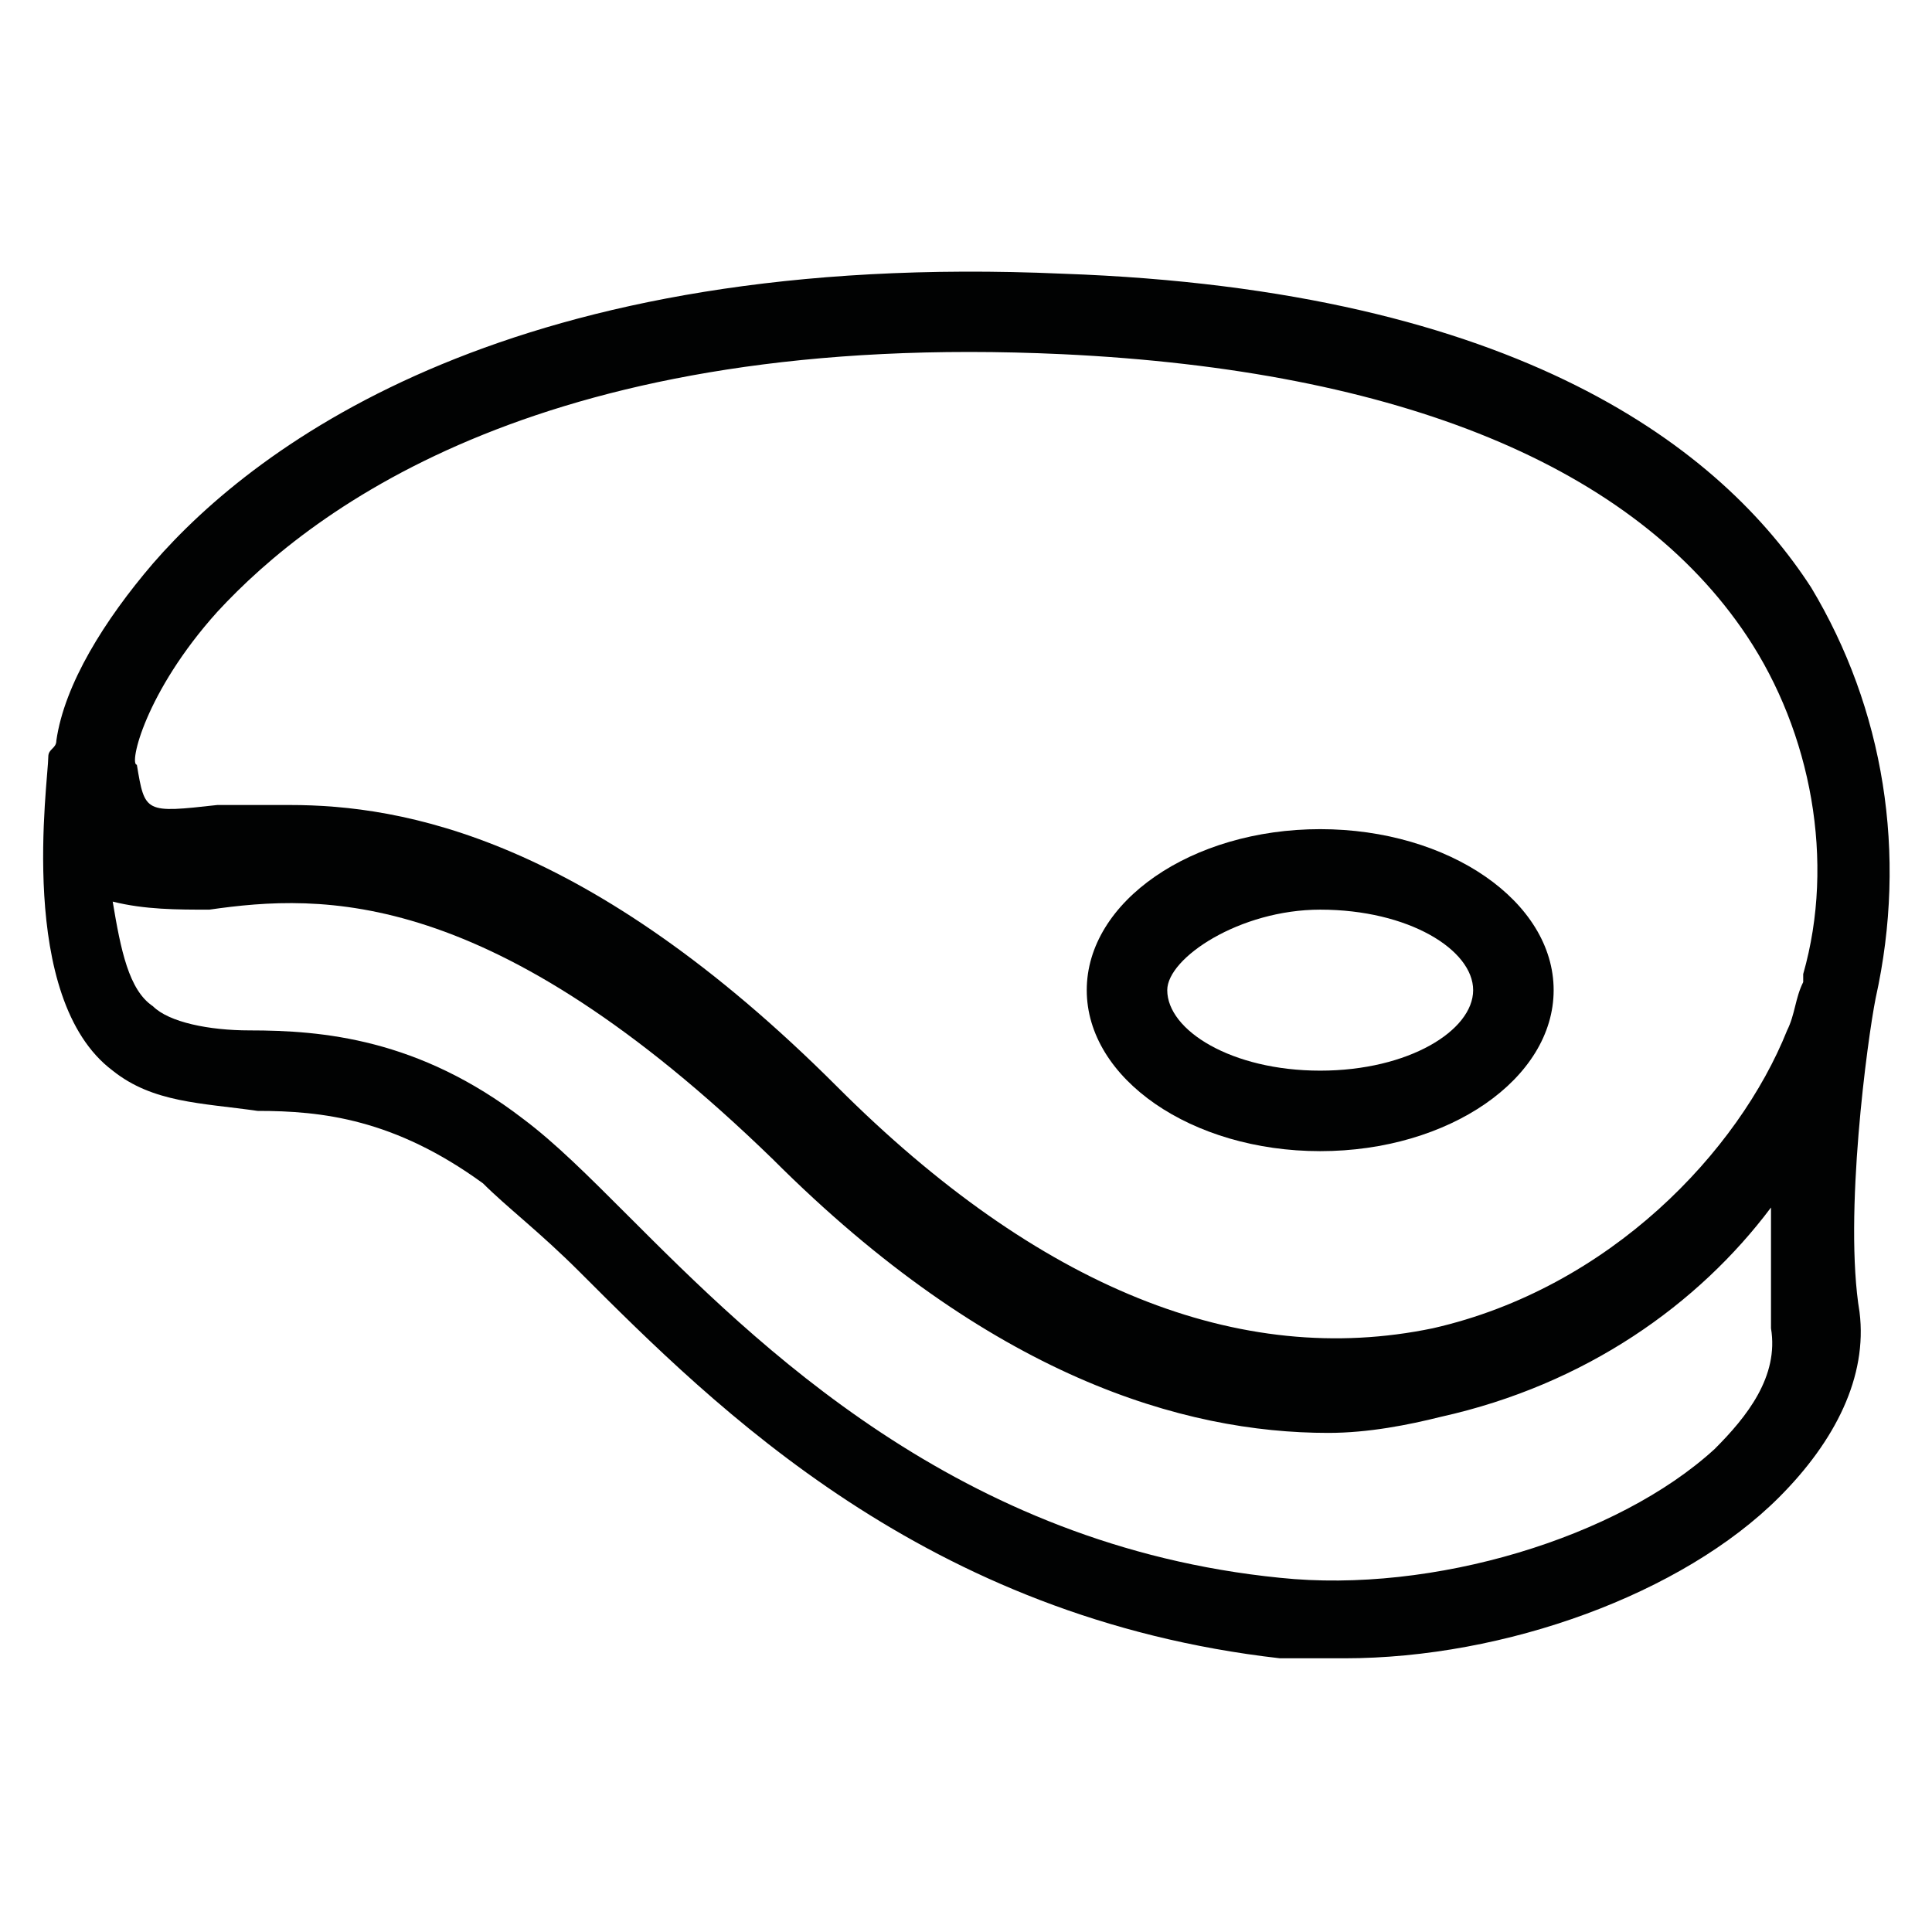
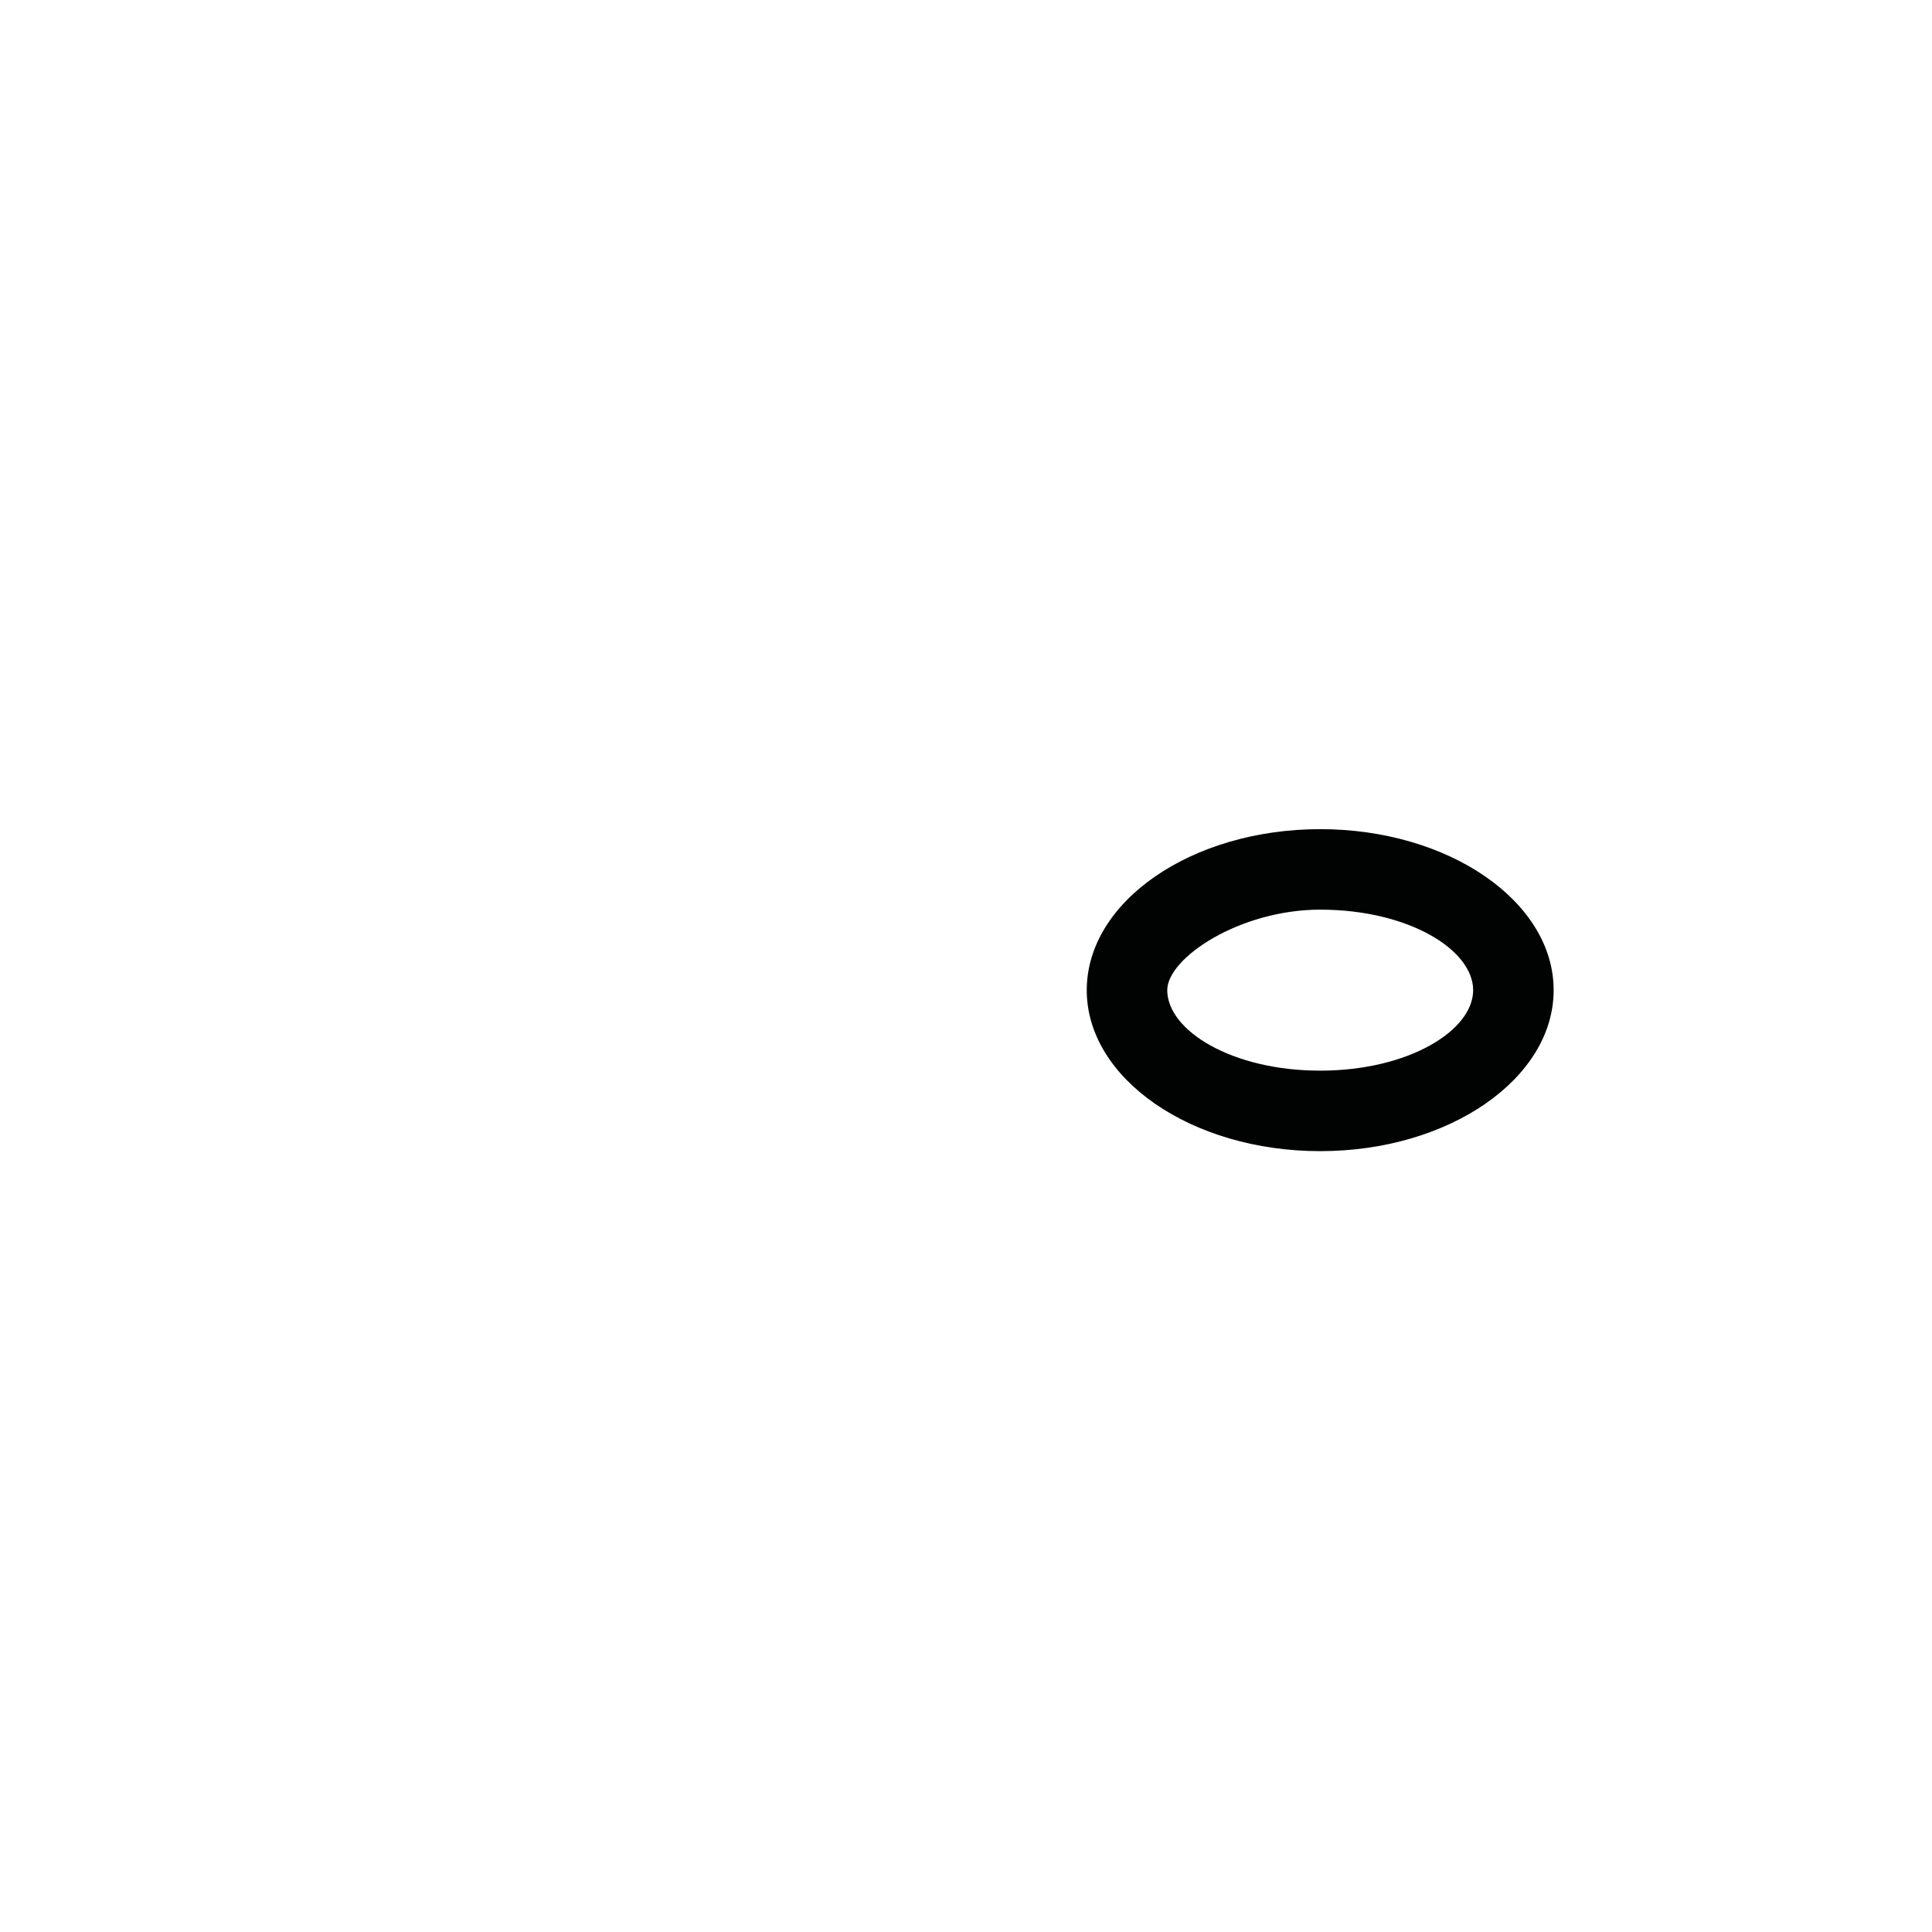
<svg xmlns="http://www.w3.org/2000/svg" version="1.1" x="0px" y="0px" width="24px" height="24px" viewBox="0 0 24 24" style="enable-background:new 0 0 24 24;" xml:space="preserve">
  <style type="text/css">
	.st0{display:none;}
	.st1{display:inline;}
	.st2{fill:#010202;}
</style>
  <g id="fish" class="st0">
    <g class="st1">
      <path class="st2" d="M23.8,12.2c-0.4-0.7-2.4-3.7-5.8-5.1c-0.4-2.7-3.2-3.7-3.7-3.8c0,0,0,0,0,0c-0.1,0-6.5,0.6-6.9,1.9    c0,0.1-0.1,0.6,0.4,0.8C9.1,6.7,9,7.7,8.9,8c-1.1,0.6-2.2,1.3-3.3,2.3C5,9.4,3.5,7.6,1.4,7.4c-0.2,0-0.8-0.1-1.2,0.4    c-0.4,0.6,0,1.4,0.5,2.4c0.4,0.8,0.8,1.6,0.9,2.3c0,0.7-0.5,1.6-0.9,2.3c-0.5,1-0.9,1.8-0.5,2.4c0.3,0.5,1,0.4,1.2,0.4    c2-0.2,3.5-2,4.1-2.9c1.9,1.6,3.8,2.6,5.6,3.2c0.1,0.3,0.2,1.1-0.5,1.7c-0.2,0.2-0.2,0.5-0.1,0.7c0.2,0.3,0.9,0.3,1.7,0.3    c1.1,0,2.2-0.1,2.2-0.1c1.3-0.5,2.1-1.5,2.3-2.5c4.3-1.2,6.9-5,7-5.2C23.9,12.6,23.9,12.4,23.8,12.2z M8.7,5.4    c1.3-0.5,5-1,5.5-1.1c0.3,0,2.1,0.7,2.7,2.4c-0.3-0.1-0.6-0.1-0.9-0.2c-1.9-0.3-4,0-6,1C9.9,6.8,9.6,6,8.7,5.4z M14.2,19.6    c-0.2,0.1-1.5,0.1-2.3,0.1c0.3-0.5,0.3-1.1,0.3-1.5c0.6,0.1,1.3,0.2,1.9,0.2c0.5,0,0.9,0,1.4-0.1c0.1,0,0.2,0,0.2,0    C15.4,19,14.6,19.4,14.2,19.6z M15.3,17.3c-3.1,0.4-6.3-0.8-9.6-3.6c-0.1-0.1-0.2-0.1-0.3-0.1c0,0-0.1,0-0.1,0    c-0.1,0-0.3,0.1-0.4,0.3c0,0-1.5,2.7-3.6,2.9c-0.1,0-0.2,0-0.2,0c0-0.3,0.4-0.9,0.6-1.4c0.4-0.9,0.9-1.8,1-2.8    c0-0.9-0.5-1.9-1-2.7C1.5,9.3,1.1,8.6,1.1,8.5c0,0,0.1,0,0.3,0C3.5,8.6,5,11.3,5,11.3c0.1,0.1,0.2,0.2,0.4,0.3    c0.1,0,0.3,0,0.4-0.1c3.5-3.1,6.9-4.4,10-3.9c3.8,0.6,6.2,3.8,7,4.9C22.1,13.4,19.4,16.7,15.3,17.3z" />
      <circle class="st2" cx="18.4" cy="12" r="1" />
    </g>
  </g>
  <g id="chicken" class="st0">
    <g class="st1">
-       <path class="st2" d="M22.2,4.9c0-0.7-0.3-1.4-0.8-1.9c0.1-0.2,0.4-0.9,0.3-1.3C21.4,1,20.4,1.3,20,1.2c-0.4-0.2-0.6-1-1.2-0.9    S18,0.9,17.6,1.1c-0.4,0.2-1.6,0.2-1.7,0.7c-0.1,0.5,0.5,1.1,0.5,1.1l0,0c-0.6,0.4-1,1-1.4,1.8c-0.3,0.5-0.4,1.2-0.6,1.9    c-0.3,1.2-0.6,2.5-1.4,3c-2.4,1.5-9-0.6-10.7-2.9C2.1,6.1,1.7,5.7,1.3,5.9L0.9,6.1l0,0.4c0,0.6,1,2.9,2.3,4.3    c-0.8,0-1.4,0.1-1.7,0.5c-0.1,0.2-0.1,0.5,0,0.7c0.1,0.3,0.5,0.5,1.4,0.9c-0.8,0-1.3,0.2-1.4,0.6c-0.1,0.2,0,0.5,0.4,0.8    c0.2,0.1,0.6,0.6,1,1.1c0.9,1,2.1,2.4,3.6,3.5c0,0,0.1,0,0.1,0.1c1.5,1.1,3.4,2,5.5,2v0.8c-1,0.3-1.4,1.2-1.5,1.2    c-0.1,0.2,0,0.5,0.2,0.7c0.2,0.1,0.5,0,0.7-0.2c0,0,0.4-0.7,1-0.8c0.6-0.1,1.3,0.4,1.8,0.9c0.1,0.1,0.2,0.1,0.4,0.1s0.3,0,0.4-0.1    c0.2-0.2,0.2-0.5,0-0.7c-0.6-0.6-1.3-1-1.9-1.1v-0.8c5.9-0.5,8-4.4,8.3-6.6c0.1-1-0.2-2.1-0.5-3.2c-0.4-1.5-0.8-3-0.1-3.8    c0.1-0.1,0.2-0.2,0.3-0.2C21.3,7.1,21.5,7,21.8,7c0.6,0,1.2,1.2,1.2,0C23.1,6.2,22.6,5.3,22.2,4.9z M20.1,6.7    c-1.1,1.2-0.6,3-0.1,4.7c0.3,1,0.5,2,0.4,2.8c-0.2,2-2.1,5.4-7.6,5.7c-1.1,0.1-2.1-0.1-3-0.4c0.1,0,0.3,0,0.4,0    c1.6,0,2.9-0.4,3.9-1.3c1.5-1.2,1.9-3.1,1.9-3.9c0-0.3-0.3-0.5-0.5-0.5c-0.3,0-0.5,0.3-0.5,0.5c0,0.6-0.3,2.1-1.5,3.1    c-1.4,1.1-3.6,1.3-6.3,0.6c-1.5-1.1-2.6-2.4-3.5-3.4c-0.3-0.3-0.5-0.6-0.8-0.9c0.3,0,0.6,0,0.8,0c0.4,0,0.7,0,0.9,0l0.4-0.1    L5,13.3c0.1-0.5-0.3-0.7-1.5-1.3C3.3,12,3,11.8,2.8,11.7c0.4,0,0.9,0,1.2,0c0.7,0,1.1,0,1.1-0.4c0-0.1,0-0.5-0.4-0.6    c-0.6-0.2-1.4-1.3-2-2.3c2.8,2.2,8.5,3.6,10.9,2.1c1.1-0.7,1.5-2.2,1.8-3.5c0.2-0.7,0.3-1.3,0.6-1.7c0.5-1,1.5-2.2,3.2-2    c1.8,0.2,2,1.4,2,2c0,0.7-0.3,0.9-0.7,1.2C20.4,6.4,20.2,6.6,20.1,6.7z" />
      <circle class="st2" cx="19.4" cy="5" r="0.7" />
    </g>
  </g>
  <g id="veg" class="st0">
    <g class="st1">
-       <path class="st2" d="M3.7,7.6C3.5,7.5,3.2,7.5,3,7.8C2.9,8,2.9,8.3,3.2,8.5c0.1,0,6,4,9.8,15c0.1,0.2,0.3,0.3,0.5,0.3    c0.1,0,0.1,0,0.2,0c0.3-0.1,0.4-0.4,0.3-0.6C10,11.8,3.9,7.8,3.7,7.6z" />
-       <path class="st2" d="M23.3,0.7l0-0.5l-0.5,0c-7.1,0.6-11.3,6.4-12.4,8.2c-2.1-2-5-3.7-9.2-4.2L0.7,4.2l0,0.5    c-0.6,6.9,0.5,12,3.4,15.2C6.9,23,10.3,23,10.5,23c0.3,0,0.5-0.2,0.5-0.5c0-0.3-0.2-0.5-0.5-0.5c0,0-3.1,0-5.7-2.8    c-2.6-2.9-3.7-7.5-3.2-13.9c12.1,1.9,12.7,13.9,12.7,14.4c0,0.3,0.2,0.5,0.5,0.5c0.3,0,0.5-0.2,0.5-0.5c0,0,0-0.5-0.1-1.2    c0.7-0.2,2.7-0.9,4.6-2.9C21.8,13.3,24.1,8.9,23.3,0.7z M15,17.5c-0.2-1-0.6-2.3-1.1-3.7c0.1-0.1,0.1-0.1,0.2-0.2    c0,0,2.1-5.1,6.6-8.6c0.2-0.2,0.3-0.5,0.1-0.7C20.5,4,20.2,4,20,4.2c-3.9,3.1-6,7.1-6.6,8.5c-0.6-1.2-1.3-2.3-2.3-3.4    c0.8-1.3,4.7-7.2,11.3-8C23.5,14.4,16.6,17.1,15,17.5z" />
-     </g>
+       </g>
  </g>
  <g id="meat">
    <g>
-       <path class="st2" d="M23.3,12.4c0.4-1.8,0.1-3.6-0.8-5.1c-1.1-1.7-3.6-3.7-9.3-3.9C6.4,3.1,3.2,5.5,1.9,7C1.3,7.7,0.8,8.5,0.7,9.2    c0,0.1-0.1,0.1-0.1,0.2c0,0.3-0.4,3,0.8,3.9c0.5,0.4,1.1,0.4,1.8,0.5C4,13.8,4.9,13.9,6,14.7c0.3,0.3,0.7,0.6,1.2,1.1    c1.7,1.7,4.3,4.3,8.7,4.8c0.3,0,0.5,0,0.8,0c2,0,4.2-0.8,5.4-2c0.7-0.7,1.1-1.5,1-2.3C22.9,15.1,23.2,12.9,23.3,12.4z M2.7,7.6    c1.2-1.3,4.1-3.5,10.5-3.2c4.2,0.2,7.1,1.4,8.5,3.5c0.8,1.2,1.1,2.8,0.7,4.2c0,0,0,0,0,0c0,0,0,0.1,0,0.1    c-0.1,0.2-0.1,0.4-0.2,0.6c-0.6,1.5-2.2,3.2-4.4,3.7c-2.4,0.5-4.9-0.5-7.4-3c-3.1-3.1-5.4-3.5-6.8-3.5c-0.3,0-0.6,0-0.9,0    c-0.9,0.1-0.9,0.1-1-0.5C1.6,9.5,1.8,8.6,2.7,7.6z M21.3,18c-1.2,1.1-3.5,1.8-5.4,1.6c-4-0.4-6.5-2.9-8.1-4.5    c-0.5-0.5-0.9-0.9-1.3-1.2c-1.3-1-2.5-1.1-3.4-1.1c-0.5,0-1-0.1-1.2-0.3c-0.3-0.2-0.4-0.7-0.5-1.3c0.4,0.1,0.8,0.1,1.2,0.1    C4,11.1,6.1,11,9.6,14.4c2.7,2.7,5.1,3.4,6.9,3.4c0.5,0,1-0.1,1.4-0.2c1.8-0.4,3.2-1.4,4.1-2.6c0,0.5,0,1,0,1.5    C22.1,17.1,21.7,17.6,21.3,18z" />
      <path class="st2" d="M16.4,14.3c1.6,0,2.9-0.9,2.9-2c0-1.1-1.3-2-2.9-2s-2.9,0.9-2.9,2C13.5,13.4,14.8,14.3,16.4,14.3z M16.4,11.3    c1.1,0,1.9,0.5,1.9,1c0,0.5-0.8,1-1.9,1s-1.9-0.5-1.9-1C14.5,11.9,15.4,11.3,16.4,11.3z" />
    </g>
  </g>
</svg>